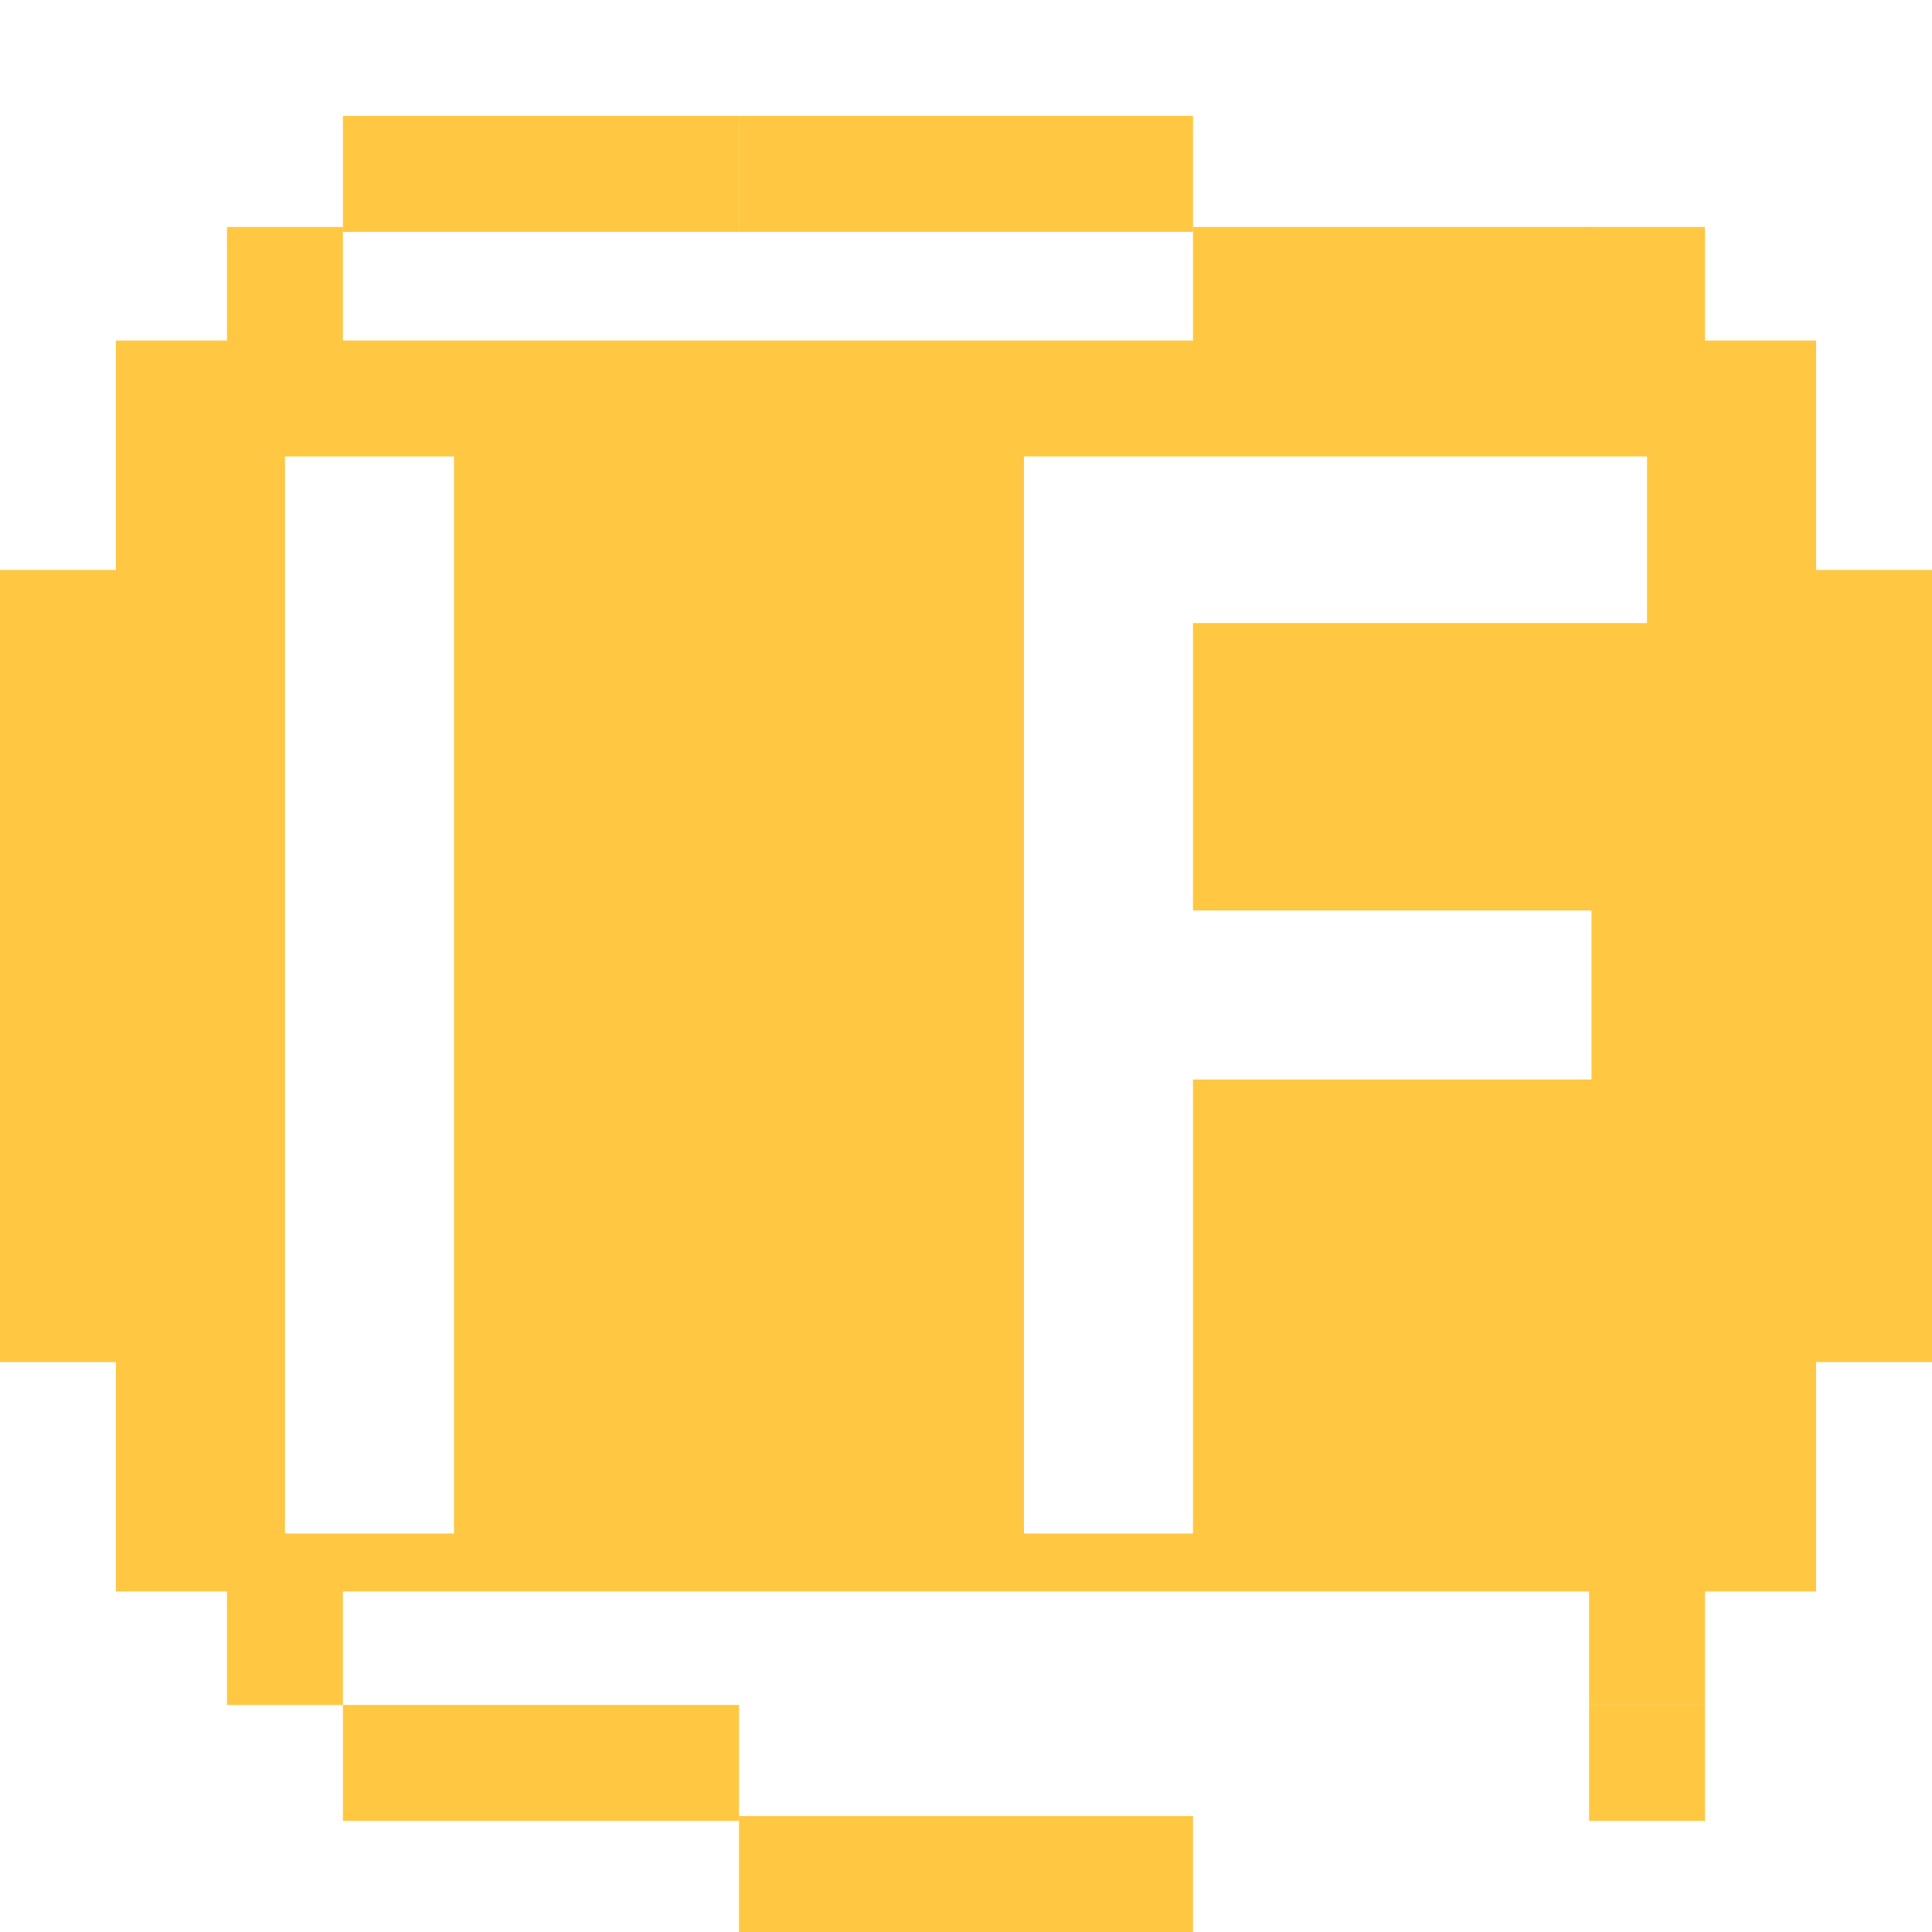
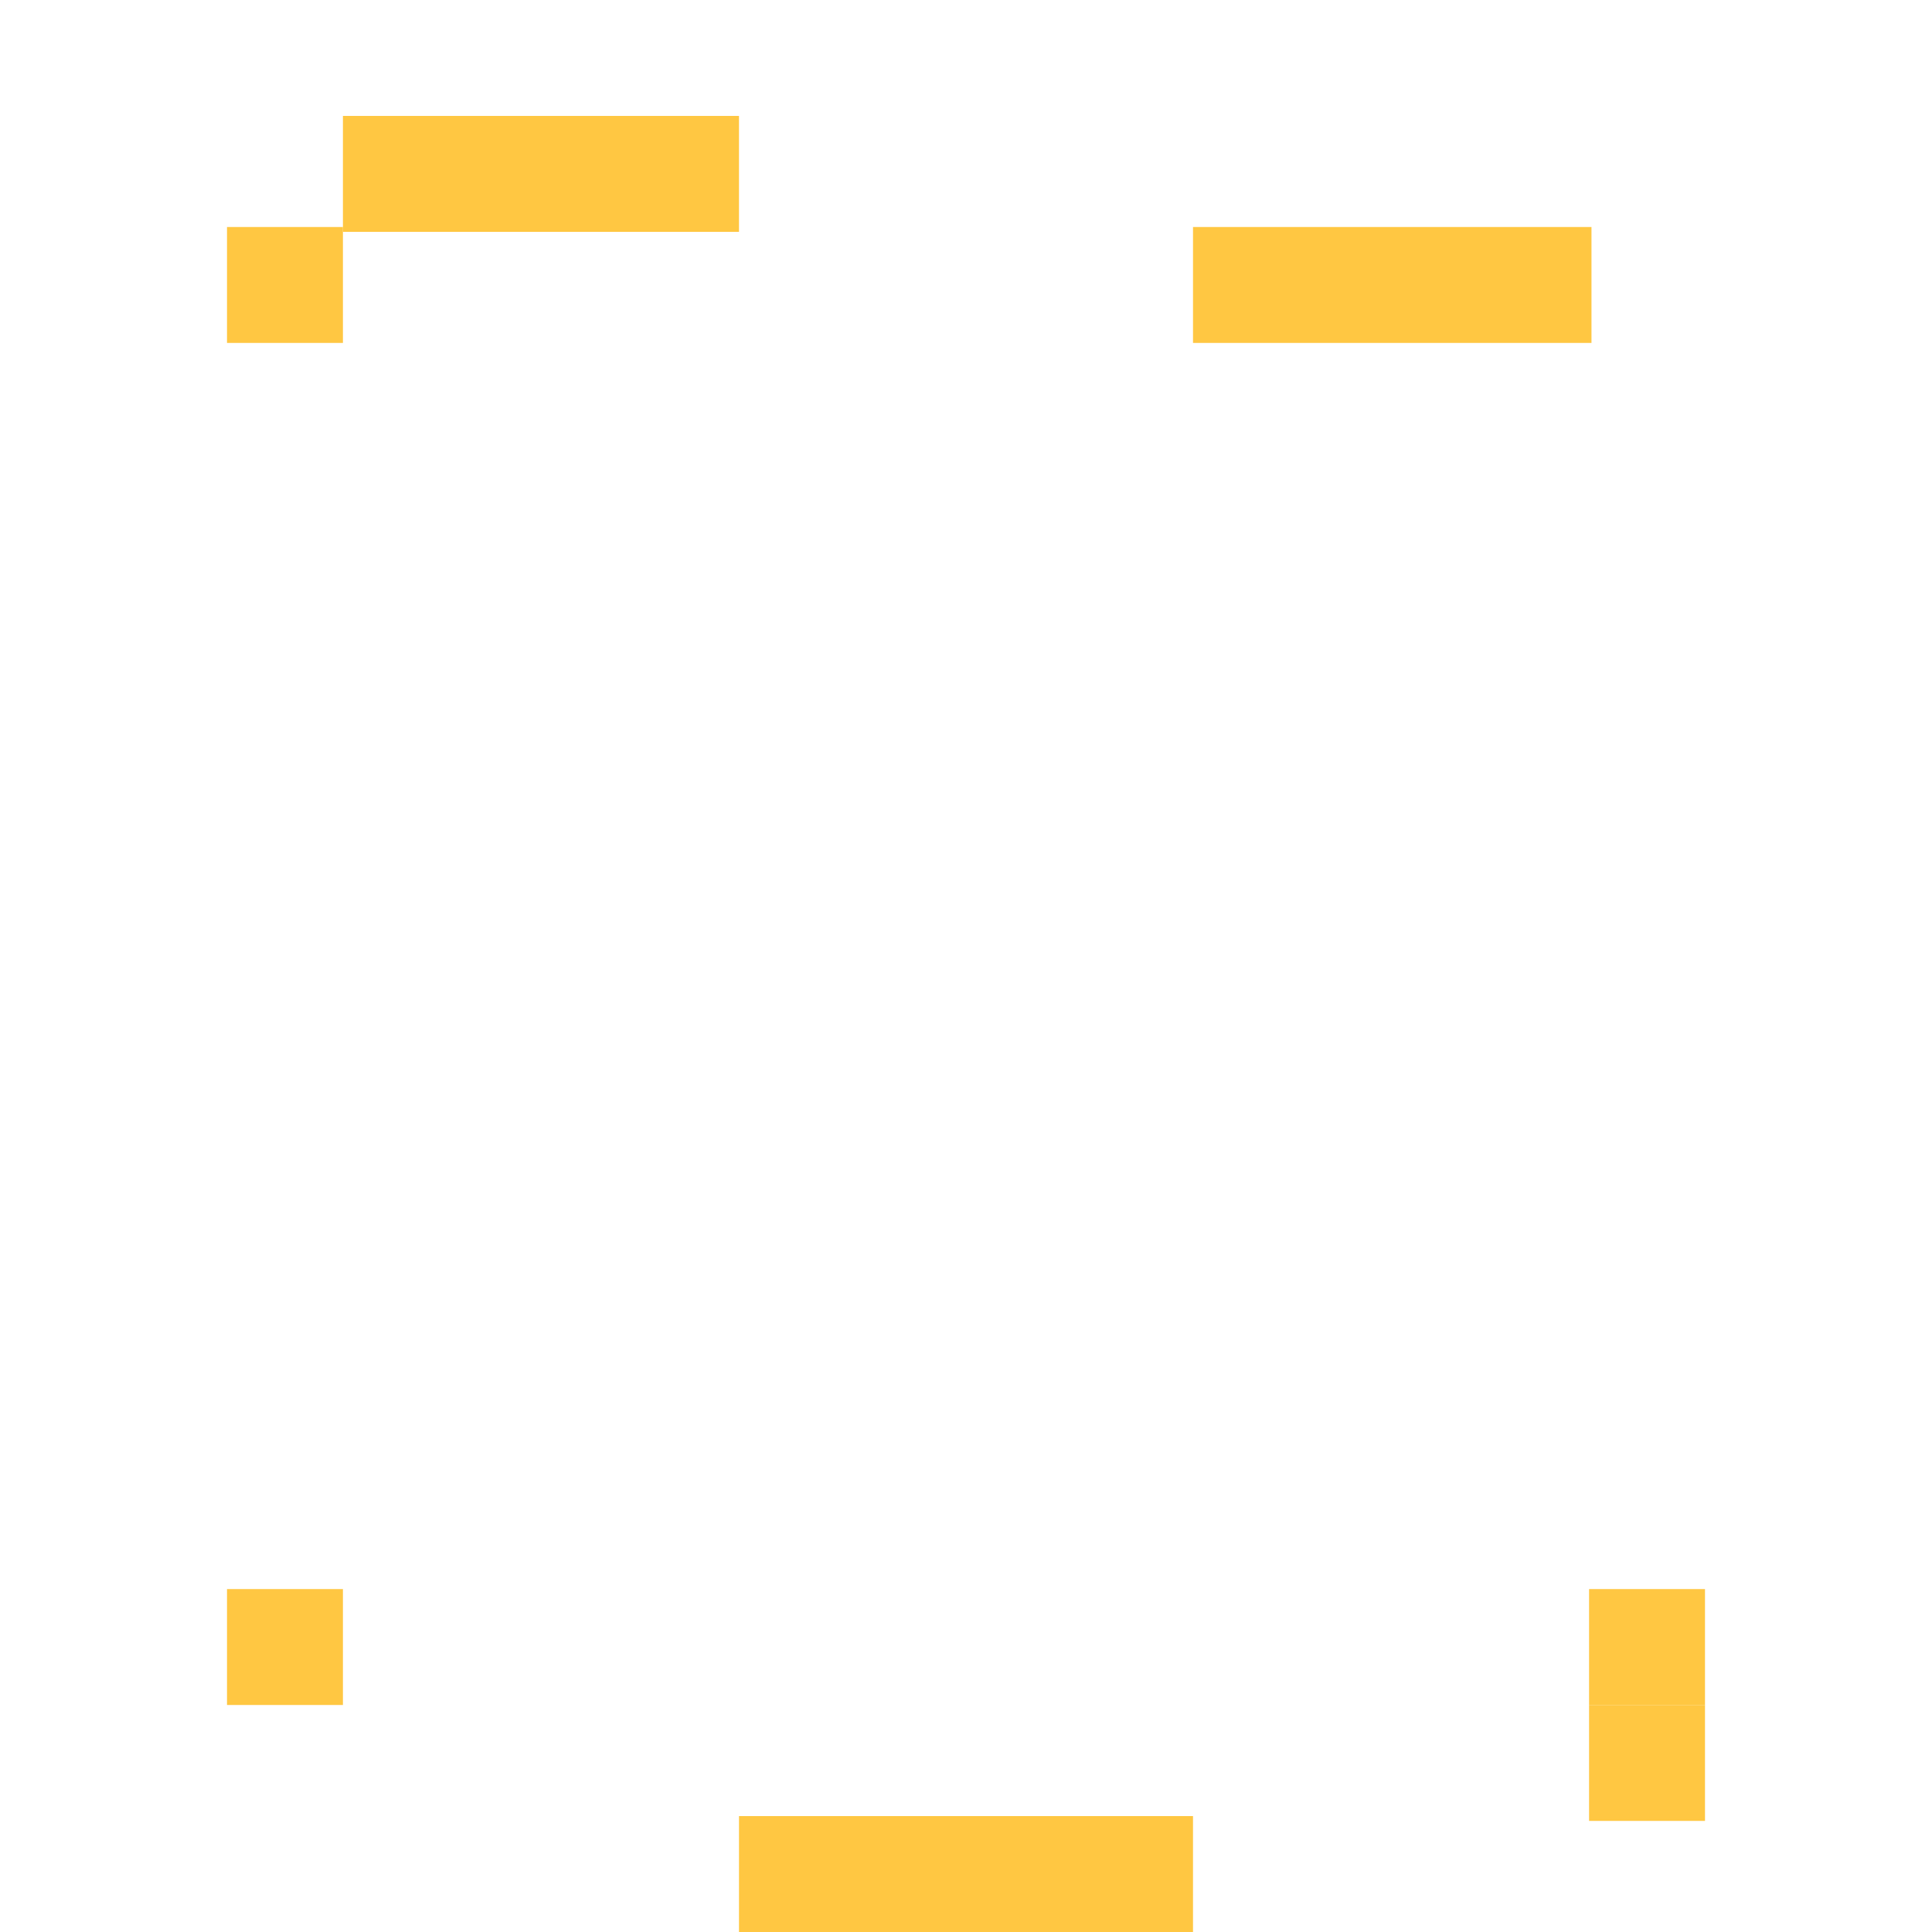
<svg xmlns="http://www.w3.org/2000/svg" width="800pt" height="800pt" viewBox="0 0 800 800" version="1.1">
  <defs />
-   <path fill-rule="evenodd" fill="#ffc742" d="M752,564 L752,659 L48,659 L48,141 L752,141 L752,236 L800,236 L800,564 Z M682,258 L682,189 L118,189 L118,635 L188,635 L188,189 L424,189 L424,635 L494,635 L494,447 L659,447 L659,377 L494,377 L494,258 Z" />
  <path fill-rule="evenodd" fill="#ffc742" d="M306,752 L494,752 L494,800 L306,800 Z" />
  <path fill-rule="evenodd" fill="#ffc742" d="M94,94 L142,94 L142,142 L94,142 Z" />
  <path fill-rule="evenodd" fill="#ffc742" d="M142,48 L306,48 L306,96 L142,96 Z" />
  <path fill-rule="evenodd" fill="#ffc742" d="M494,94 L659,94 L659,142 L494,142 Z" />
-   <path fill-rule="evenodd" fill="#ffc742" d="M658,94 L706,94 L706,142 L658,142 Z" />
-   <path fill-rule="evenodd" fill="#ffc742" d="M306,48 L494,48 L494,96 L306,96 Z" />
  <path fill-rule="evenodd" fill="#ffc742" d="M94,658 L142,658 L142,706 L94,706 Z" />
-   <path fill-rule="evenodd" fill="#ffc742" d="M142,706 L306,706 L306,754 L142,754 Z" />
  <path fill-rule="evenodd" fill="#ffc742" d="M658,706 L706,706 L706,754 L658,754 Z" />
  <path fill-rule="evenodd" fill="#ffc742" d="M658,658 L706,658 L706,706 L658,706 Z" />
-   <path fill-rule="evenodd" fill="#ffc742" d="M0,236 L48,236 L48,564 L0,564 Z" />
</svg>